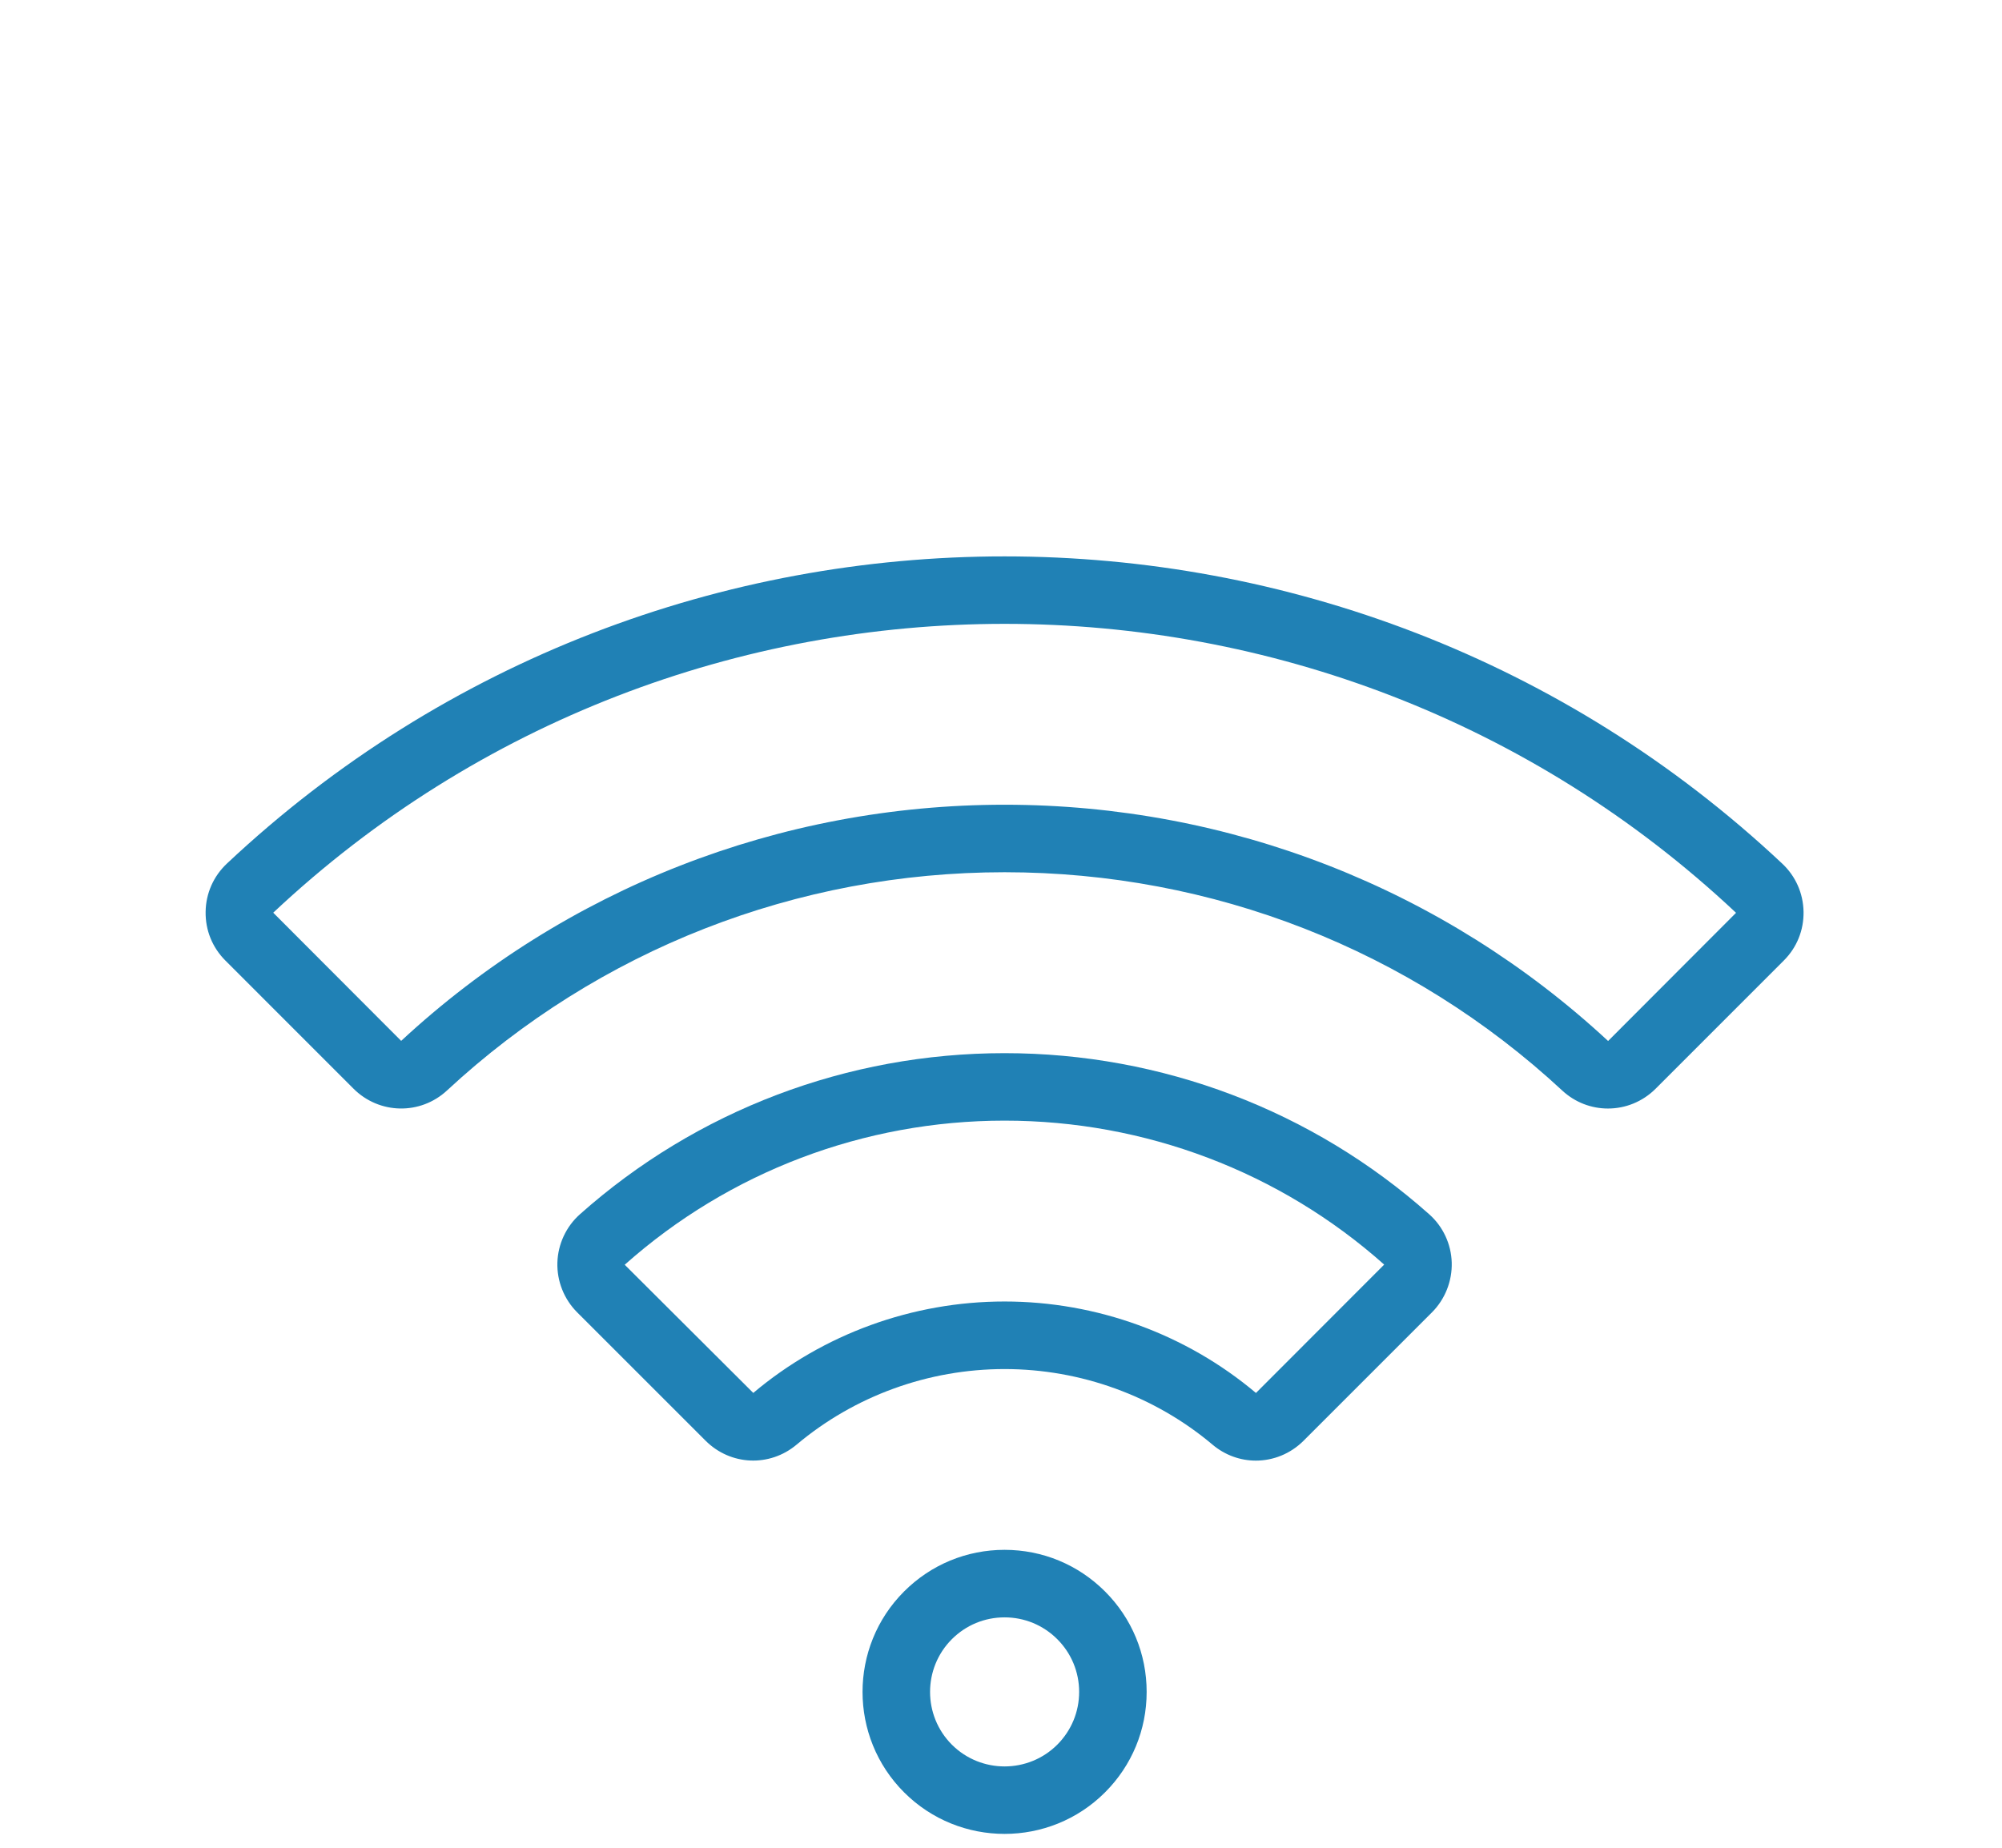
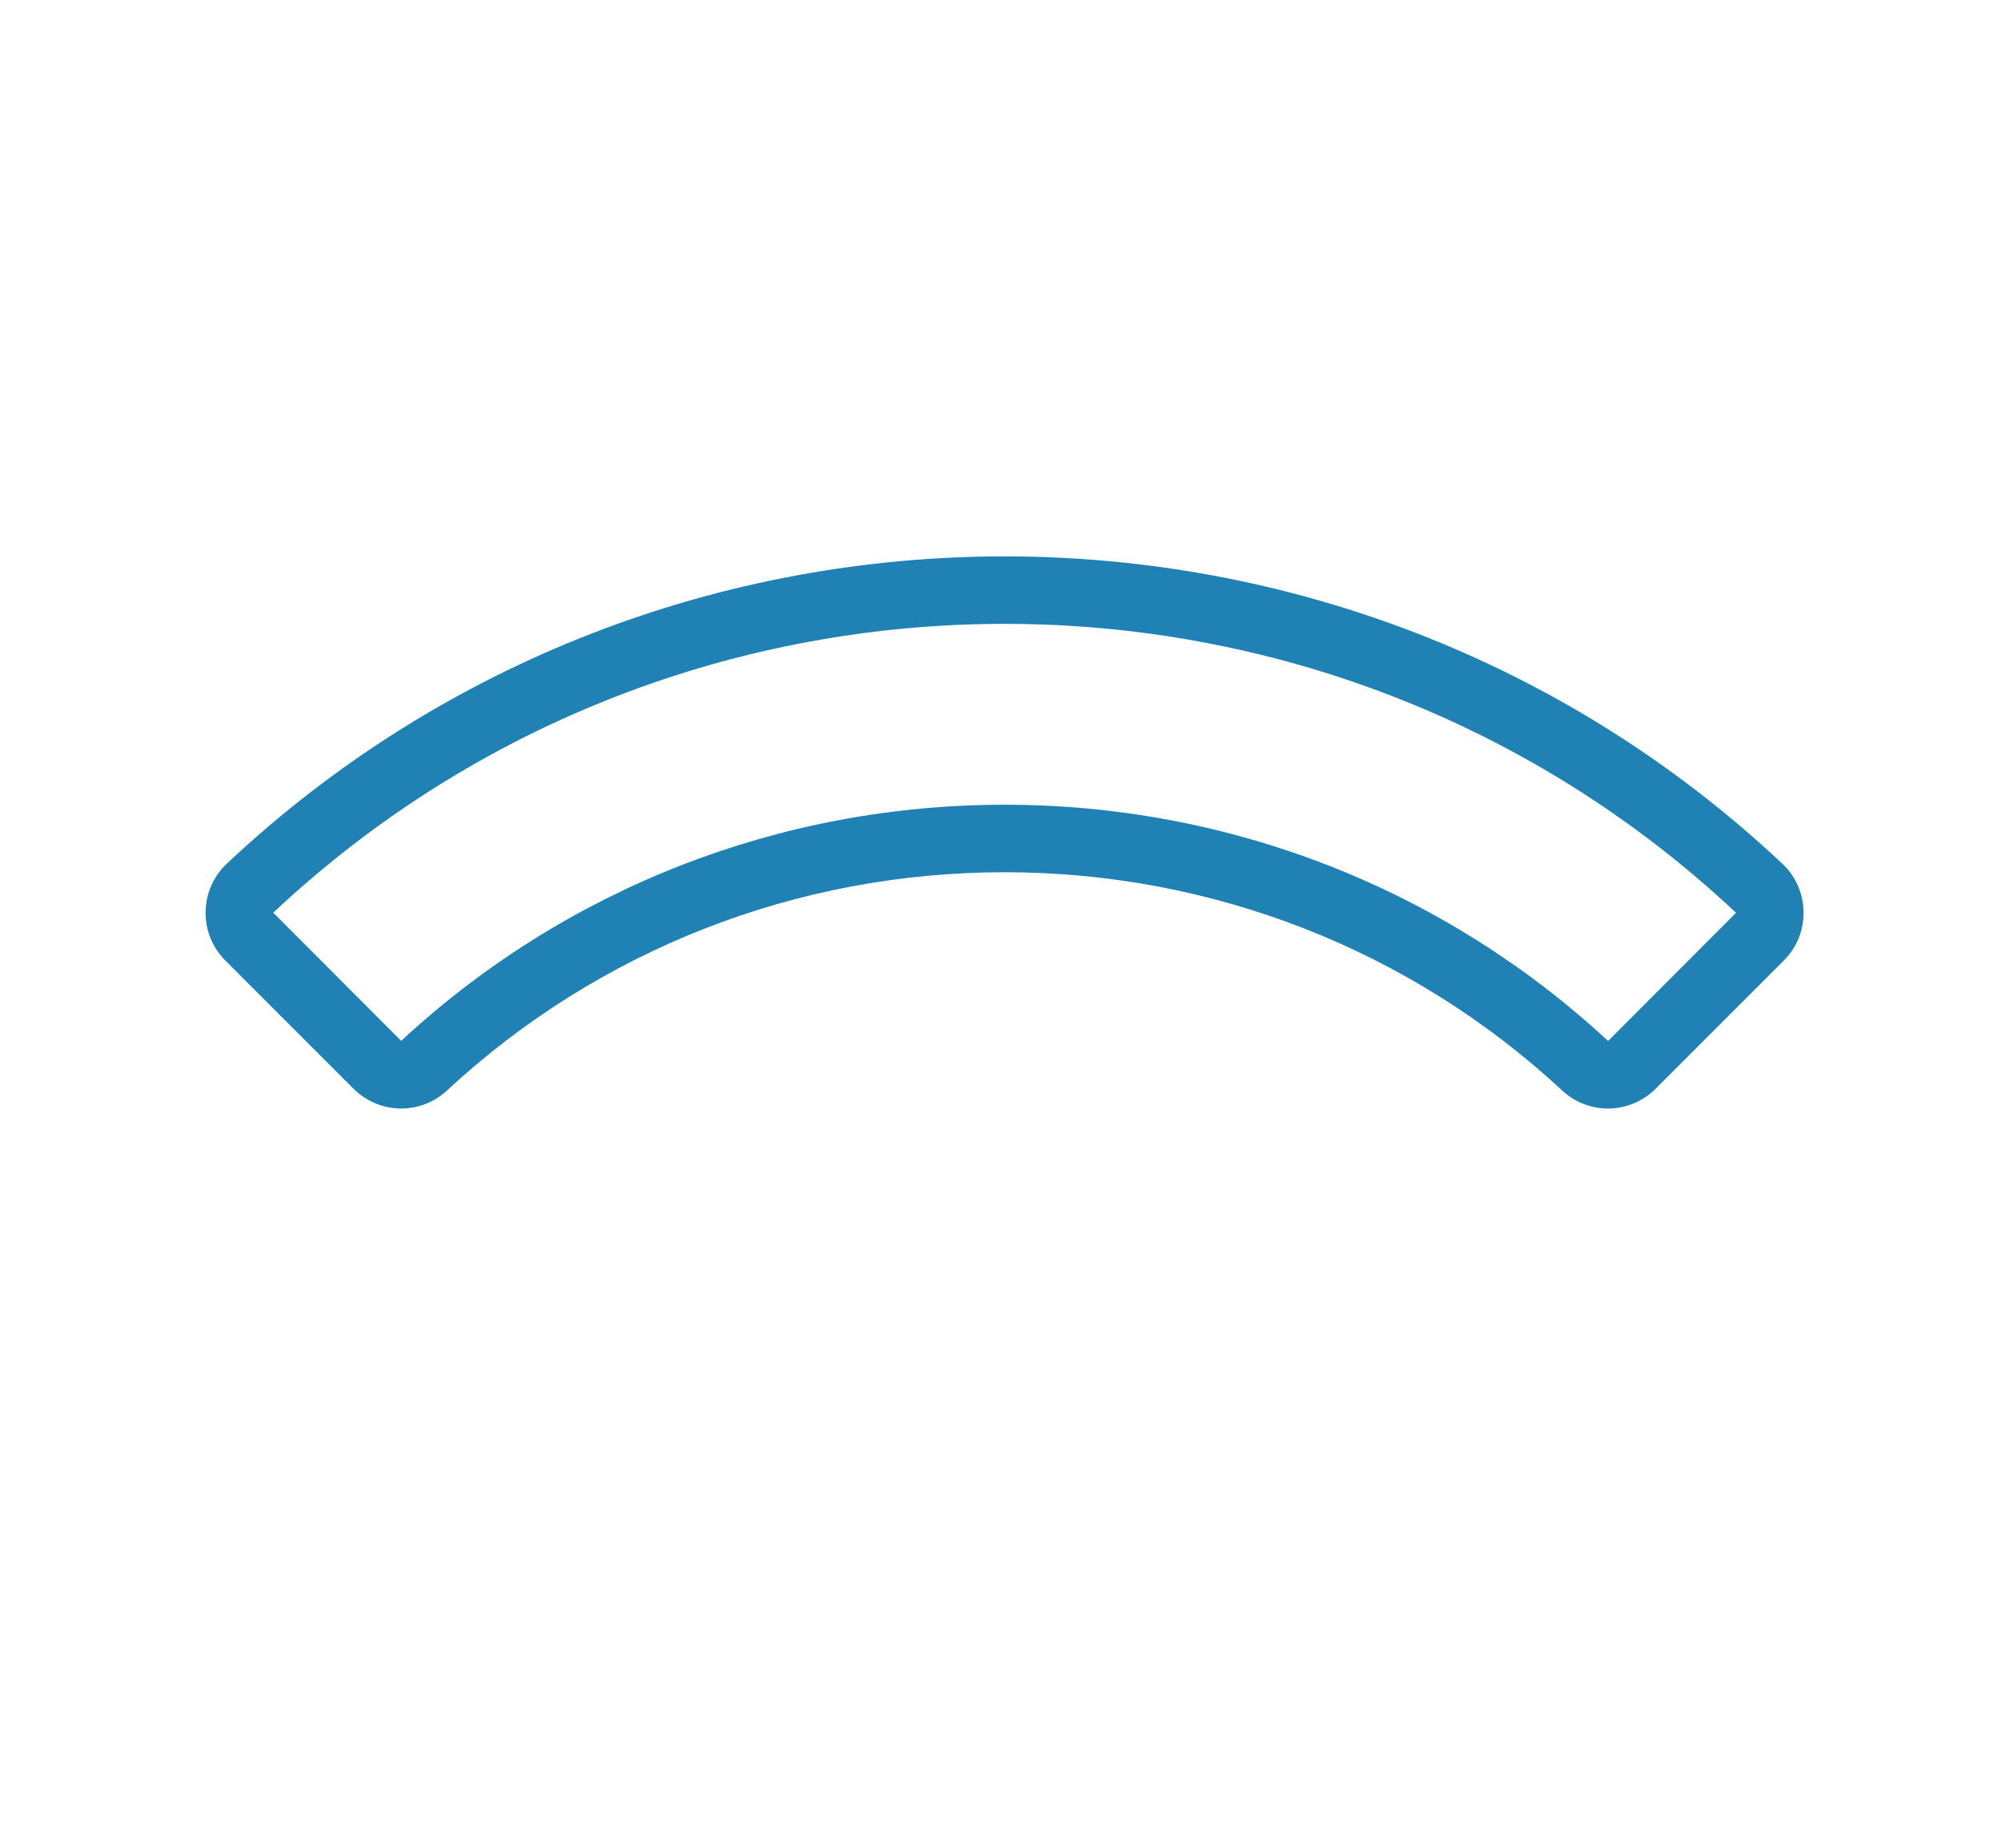
<svg xmlns="http://www.w3.org/2000/svg" version="1.1" id="Layer_1" x="0px" y="0px" width="65px" height="60px" viewBox="0 0 65 60" enable-background="new 0 0 65 60" xml:space="preserve">
  <g>
    <g>
      <g>
-         <path fill="#2081B5" d="M47.134,40.998c-0.017-0.599-0.282-1.169-0.729-1.566c-3.792-3.376-8.688-5.234-13.79-5.234     c-5.101,0-9.998,1.858-13.789,5.234c-0.445,0.397-0.711,0.968-0.729,1.566c-0.018,0.601,0.216,1.19,0.642,1.616l4.168,4.167     c0.811,0.811,2.082,0.865,2.958,0.128c1.88-1.582,4.277-2.453,6.75-2.453c2.474,0,4.871,0.871,6.751,2.453     c0.412,0.348,0.911,0.52,1.409,0.52c0.561,0,1.12-0.218,1.55-0.647l4.167-4.167C46.918,42.188,47.151,41.599,47.134,40.998z      M40.778,45.232L40.778,45.232c-2.274-1.915-5.173-2.97-8.163-2.97c-2.988,0-5.888,1.056-8.158,2.969l-4.174-4.162     c3.391-3.018,7.77-4.68,12.333-4.68c4.563,0,8.942,1.662,12.325,4.675L40.778,45.232z" />
-       </g>
+         </g>
    </g>
    <g>
      <g>
-         <path fill="#2081B5" d="M35.878,51.678c-0.872-0.871-2.03-1.352-3.262-1.352c-1.232,0-2.391,0.48-3.263,1.352     c-1.798,1.799-1.798,4.725,0.001,6.523c0.899,0.899,2.08,1.349,3.262,1.349c1.181,0,2.362-0.449,3.262-1.349     c0.871-0.871,1.351-2.03,1.351-3.262C37.229,53.708,36.749,52.549,35.878,51.678z M34.328,56.652     c-0.944,0.943-2.48,0.943-3.424,0c-0.943-0.944-0.943-2.48,0-3.424c0.457-0.457,1.064-0.709,1.712-0.709     c0.646,0,1.254,0.252,1.712,0.709l0,0c0.456,0.457,0.709,1.065,0.709,1.712S34.784,56.194,34.328,56.652z" />
-       </g>
+         </g>
    </g>
    <g>
      <g>
        <path fill="#2081B5" d="M57.861,28.04C43.705,14.743,21.526,14.743,7.37,28.039c-0.438,0.412-0.686,0.969-0.694,1.569     c-0.009,0.598,0.219,1.16,0.642,1.583l4.158,4.159c0.837,0.837,2.171,0.863,3.037,0.06c4.925-4.57,11.354-7.087,18.103-7.087     c6.75,0,13.179,2.517,18.104,7.087c0.422,0.392,0.954,0.586,1.486,0.586c0.562,0,1.121-0.216,1.551-0.646l4.158-4.159     c0.424-0.422,0.651-0.985,0.642-1.583C58.546,29.008,58.301,28.451,57.861,28.04z M52.211,33.803     c-5.333-4.947-12.291-7.672-19.595-7.672c-7.305,0-14.263,2.725-19.591,7.668l-4.154-4.162c13.315-12.506,34.176-12.506,47.49,0     l0.004,0.004L52.211,33.803z" />
      </g>
    </g>
  </g>
</svg>